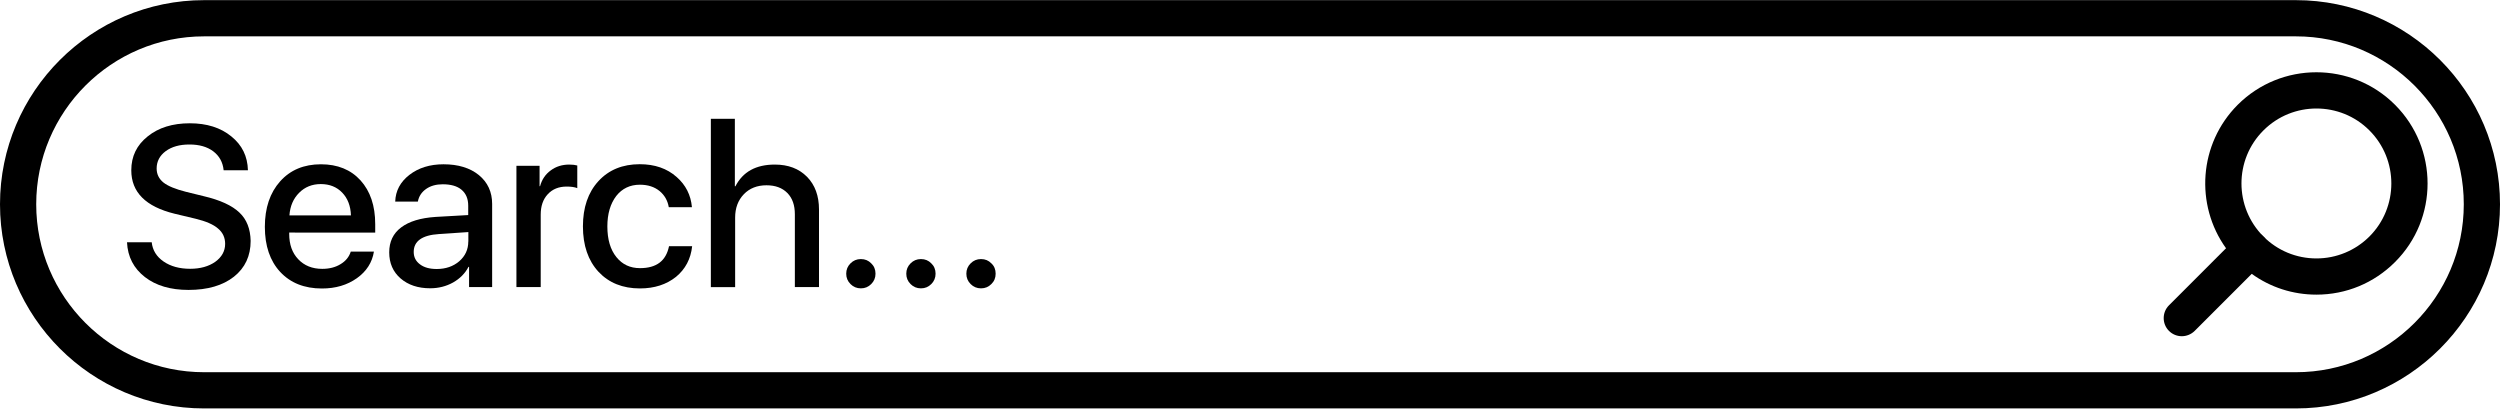
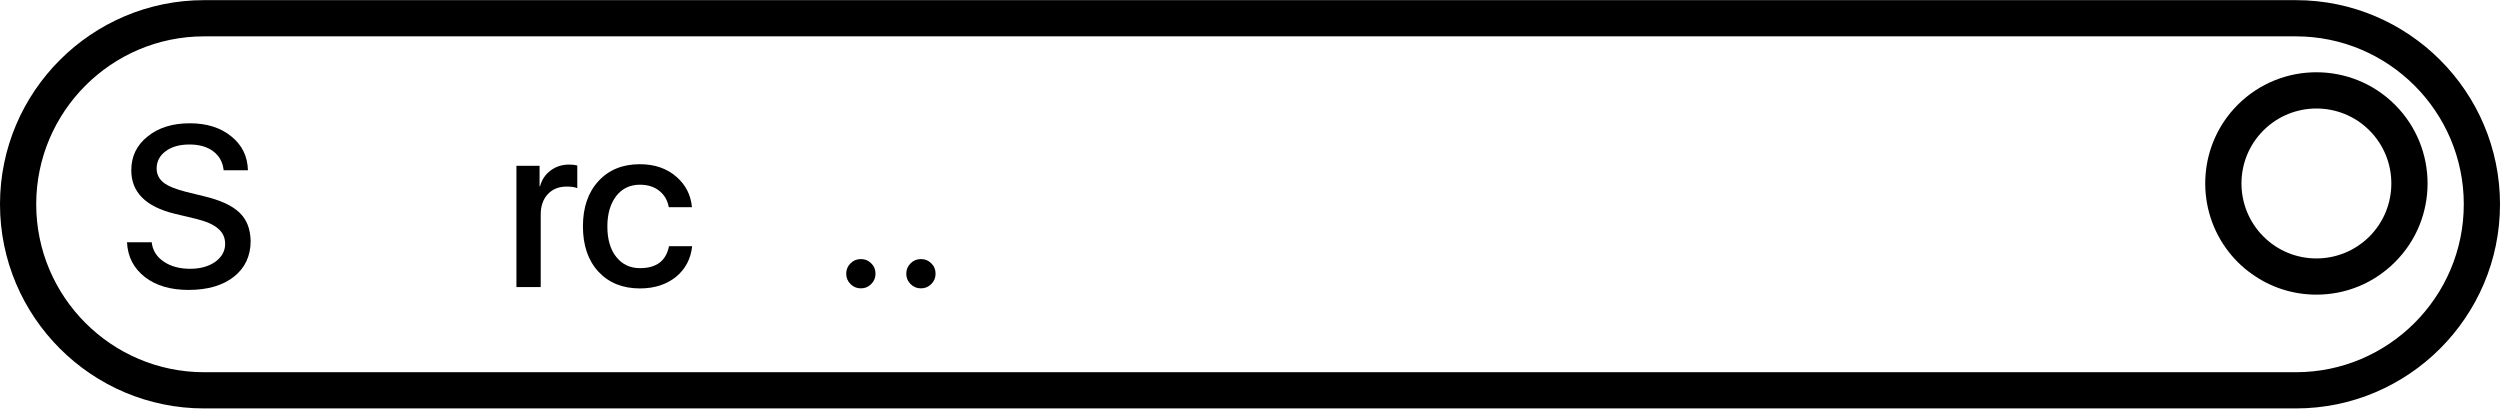
<svg xmlns="http://www.w3.org/2000/svg" baseProfile="tiny" height="57.2" overflow="visible" preserveAspectRatio="xMidYMid meet" version="1.0" viewBox="75.0 221.4 350.0 57.2" width="350.0" zoomAndPan="magnify">
  <g>
    <g>
      <g>
        <g id="change1_7">
          <path d="M108.52,251.16c-1.03-0.99-2.71-1.76-5.02-2.3l-2.48-0.61c-1.46-0.37-2.51-0.8-3.14-1.3c-0.63-0.51-0.95-1.17-0.95-1.96 c0-0.99,0.43-1.81,1.27-2.43c0.86-0.63,1.96-0.93,3.32-0.93c1.37,0,2.47,0.31,3.33,0.95c0.86,0.65,1.35,1.54,1.46,2.66h3.4 c-0.05-1.96-0.82-3.53-2.32-4.74c-1.5-1.23-3.44-1.84-5.81-1.84c-2.42,0-4.39,0.61-5.91,1.84c-1.53,1.22-2.29,2.79-2.29,4.74 c0,3.07,2.02,5.09,6.06,6.08l2.93,0.7c1.45,0.35,2.52,0.81,3.16,1.38c0.66,0.55,0.99,1.27,0.99,2.14c0,1.01-0.47,1.85-1.38,2.51 c-0.92,0.65-2.1,0.98-3.52,0.98c-1.49,0-2.73-0.34-3.72-1.02c-0.98-0.67-1.54-1.57-1.66-2.69h-3.46 c0.1,2.04,0.94,3.65,2.51,4.87c1.55,1.2,3.58,1.8,6.1,1.8c2.68,0,4.8-0.62,6.36-1.85c1.56-1.24,2.34-2.91,2.34-5.02 C110.05,253.45,109.55,252.13,108.52,251.16z" />
        </g>
        <g id="change1_8">
-           <path d="M127.53,253.97v-1.19c0-2.58-0.69-4.61-2.05-6.12c-1.37-1.51-3.22-2.26-5.55-2.26c-2.37,0-4.28,0.79-5.71,2.39 c-1.42,1.59-2.14,3.71-2.14,6.37c0,2.66,0.72,4.76,2.14,6.3c1.44,1.55,3.39,2.33,5.85,2.33c1.91,0,3.53-0.48,4.89-1.44 c1.35-0.96,2.15-2.21,2.39-3.73h-3.24c-0.23,0.74-0.71,1.33-1.43,1.76c-0.71,0.44-1.57,0.66-2.56,0.66 c-1.4,0-2.52-0.45-3.37-1.35c-0.84-0.88-1.26-2.06-1.26-3.53v-0.2H127.53z M116.88,248.39c0.8-0.81,1.82-1.22,3.03-1.22 c1.23,0,2.23,0.4,3,1.2c0.77,0.8,1.18,1.87,1.22,3.19h-8.61C115.61,250.25,116.07,249.2,116.88,248.39z" />
-         </g>
+           </g>
        <g id="change1_10">
-           <path d="M142.04,245.91c-1.23-1-2.88-1.51-4.95-1.51c-1.91,0-3.5,0.5-4.77,1.48c-1.28,0.99-1.94,2.24-1.99,3.74h3.17 c0.14-0.74,0.53-1.33,1.16-1.77c0.63-0.44,1.41-0.65,2.32-0.65c1.14,0,2.02,0.25,2.63,0.76c0.63,0.53,0.94,1.27,0.94,2.24v1.31 l-4.58,0.26c-2.1,0.14-3.7,0.63-4.81,1.47c-1.12,0.84-1.67,2.01-1.67,3.49c0,1.51,0.53,2.73,1.59,3.65 c1.07,0.92,2.44,1.38,4.14,1.38c1.17,0,2.24-0.27,3.21-0.81c0.97-0.55,1.69-1.28,2.16-2.19h0.08v2.83h3.23v-11.64 C143.9,248.28,143.28,246.93,142.04,245.91z M140.56,255.21c0,1.12-0.43,2.04-1.27,2.77c-0.84,0.72-1.9,1.08-3.15,1.08 c-0.98,0-1.76-0.21-2.34-0.65c-0.59-0.44-0.88-1.01-0.88-1.74c0-1.51,1.18-2.35,3.52-2.5l4.13-0.28V255.21z" />
-         </g>
+           </g>
        <g id="change1_3">
          <path d="M154.7,244.44c-0.99,0-1.87,0.27-2.6,0.82c-0.73,0.53-1.24,1.27-1.49,2.21h-0.07v-2.86h-3.24v16.98h3.4v-10.13 c0-1.2,0.32-2.15,0.98-2.86c0.66-0.72,1.54-1.08,2.66-1.08c0.61,0,1.11,0.07,1.48,0.22v-3.17 C155.54,244.49,155.17,244.44,154.7,244.44z" />
        </g>
        <g id="change1_9">
          <path d="M168.66,255.88c-0.42,2.05-1.76,3.06-4.06,3.06c-1.38,0-2.47-0.51-3.3-1.54c-0.85-1.05-1.27-2.48-1.27-4.3 c0-1.76,0.42-3.19,1.25-4.27c0.82-1.04,1.93-1.57,3.3-1.57c1.13,0,2.05,0.3,2.78,0.9c0.68,0.57,1.11,1.32,1.27,2.25h3.24 c-0.15-1.7-0.87-3.12-2.14-4.23c-1.35-1.2-3.07-1.79-5.17-1.79c-2.4,0-4.33,0.79-5.78,2.37c-1.45,1.58-2.17,3.69-2.17,6.33 c0,2.67,0.73,4.79,2.18,6.36c1.45,1.55,3.39,2.33,5.8,2.33c2.03,0,3.71-0.55,5.05-1.62c1.31-1.08,2.07-2.51,2.26-4.29H168.66z" />
        </g>
        <g id="change1_4">
-           <path d="M187.98,246.15c-1.14-1.15-2.64-1.71-4.5-1.71c-2.65,0-4.48,1.01-5.52,3.04h-0.08v-9.45h-3.36v23.57h3.4v-9.73 c0-1.35,0.41-2.44,1.22-3.28c0.8-0.83,1.86-1.25,3.17-1.25c1.24,0,2.21,0.36,2.92,1.08c0.71,0.72,1.05,1.71,1.05,2.98v10.19 h3.38v-10.85C189.66,248.82,189.1,247.29,187.98,246.15z" />
-         </g>
+           </g>
        <g id="change1_1">
          <path d="M196.97,258.27c-0.39-0.4-0.86-0.6-1.45-0.6c-0.57,0-1.05,0.2-1.45,0.6c-0.4,0.4-0.6,0.87-0.6,1.45 c0,0.57,0.2,1.05,0.6,1.45c0.4,0.4,0.88,0.6,1.45,0.6c0.58,0,1.05-0.2,1.45-0.6c0.4-0.4,0.6-0.88,0.6-1.45 C197.57,259.13,197.37,258.65,196.97,258.27z" />
        </g>
        <g id="change1_2">
          <path d="M205.38,258.27c-0.39-0.4-0.86-0.6-1.45-0.6c-0.57,0-1.05,0.2-1.45,0.6c-0.4,0.4-0.6,0.87-0.6,1.45 c0,0.57,0.2,1.05,0.6,1.45c0.4,0.4,0.88,0.6,1.45,0.6c0.58,0,1.05-0.2,1.45-0.6c0.4-0.4,0.6-0.88,0.6-1.45 C205.98,259.13,205.78,258.65,205.38,258.27z" />
        </g>
        <g id="change1_11">
-           <path d="M213.79,258.27c-0.39-0.4-0.86-0.6-1.45-0.6c-0.57,0-1.05,0.2-1.45,0.6c-0.4,0.4-0.6,0.87-0.6,1.45 c0,0.57,0.2,1.05,0.6,1.45c0.4,0.4,0.88,0.6,1.45,0.6c0.58,0,1.05-0.2,1.45-0.6c0.41-0.4,0.6-0.88,0.6-1.45 C214.39,259.13,214.2,258.65,213.79,258.27z" />
-         </g>
+           </g>
      </g>
      <g id="change1_12">
        <path d="M396.42,221.42H103.58C87.82,221.42,75,234.24,75,250c0,15.75,12.82,28.58,28.58,28.58h292.84 c15.76,0,28.58-12.83,28.58-28.58C425,234.24,412.18,221.42,396.42,221.42z M396.42,273.51H103.58 c-12.97,0-23.51-10.55-23.51-23.51c0-12.97,10.54-23.51,23.51-23.51h292.84c12.96,0,23.51,10.54,23.51,23.51 C419.93,262.96,409.38,273.51,396.42,273.51z" />
      </g>
    </g>
    <g>
      <g id="change1_5">
        <path d="M410.3,236.07c-6.07-6.07-15.94-6.07-22.02,0c-5.46,5.47-6,14.01-1.64,20.08c0.49,0.68,1.03,1.33,1.64,1.94 c0.61,0.61,1.26,1.16,1.95,1.64c2.63,1.9,5.77,2.92,9.07,2.92c4.16,0,8.06-1.62,11-4.56 C416.38,252.03,416.38,242.15,410.3,236.07z M406.72,254.51c-1.99,1.98-4.63,3.07-7.42,3.07c-2.81,0-5.45-1.1-7.42-3.07 c-4.1-4.1-4.1-10.76,0-14.85c2.05-2.05,4.74-3.07,7.42-3.07c2.69,0,5.38,1.02,7.42,3.07 C410.81,243.75,410.81,250.42,406.72,254.51z" />
      </g>
      <g id="change1_6">
-         <path d="M380.45,268.47c-0.65,0-1.3-0.25-1.79-0.74c-0.99-0.99-0.99-2.6,0-3.59l9.63-9.63c0.99-0.99,2.6-0.99,3.59,0 c0.99,0.99,0.99,2.6,0,3.59l-9.63,9.63C381.75,268.22,381.1,268.47,380.45,268.47z" />
-       </g>
+         </g>
    </g>
  </g>
</svg>